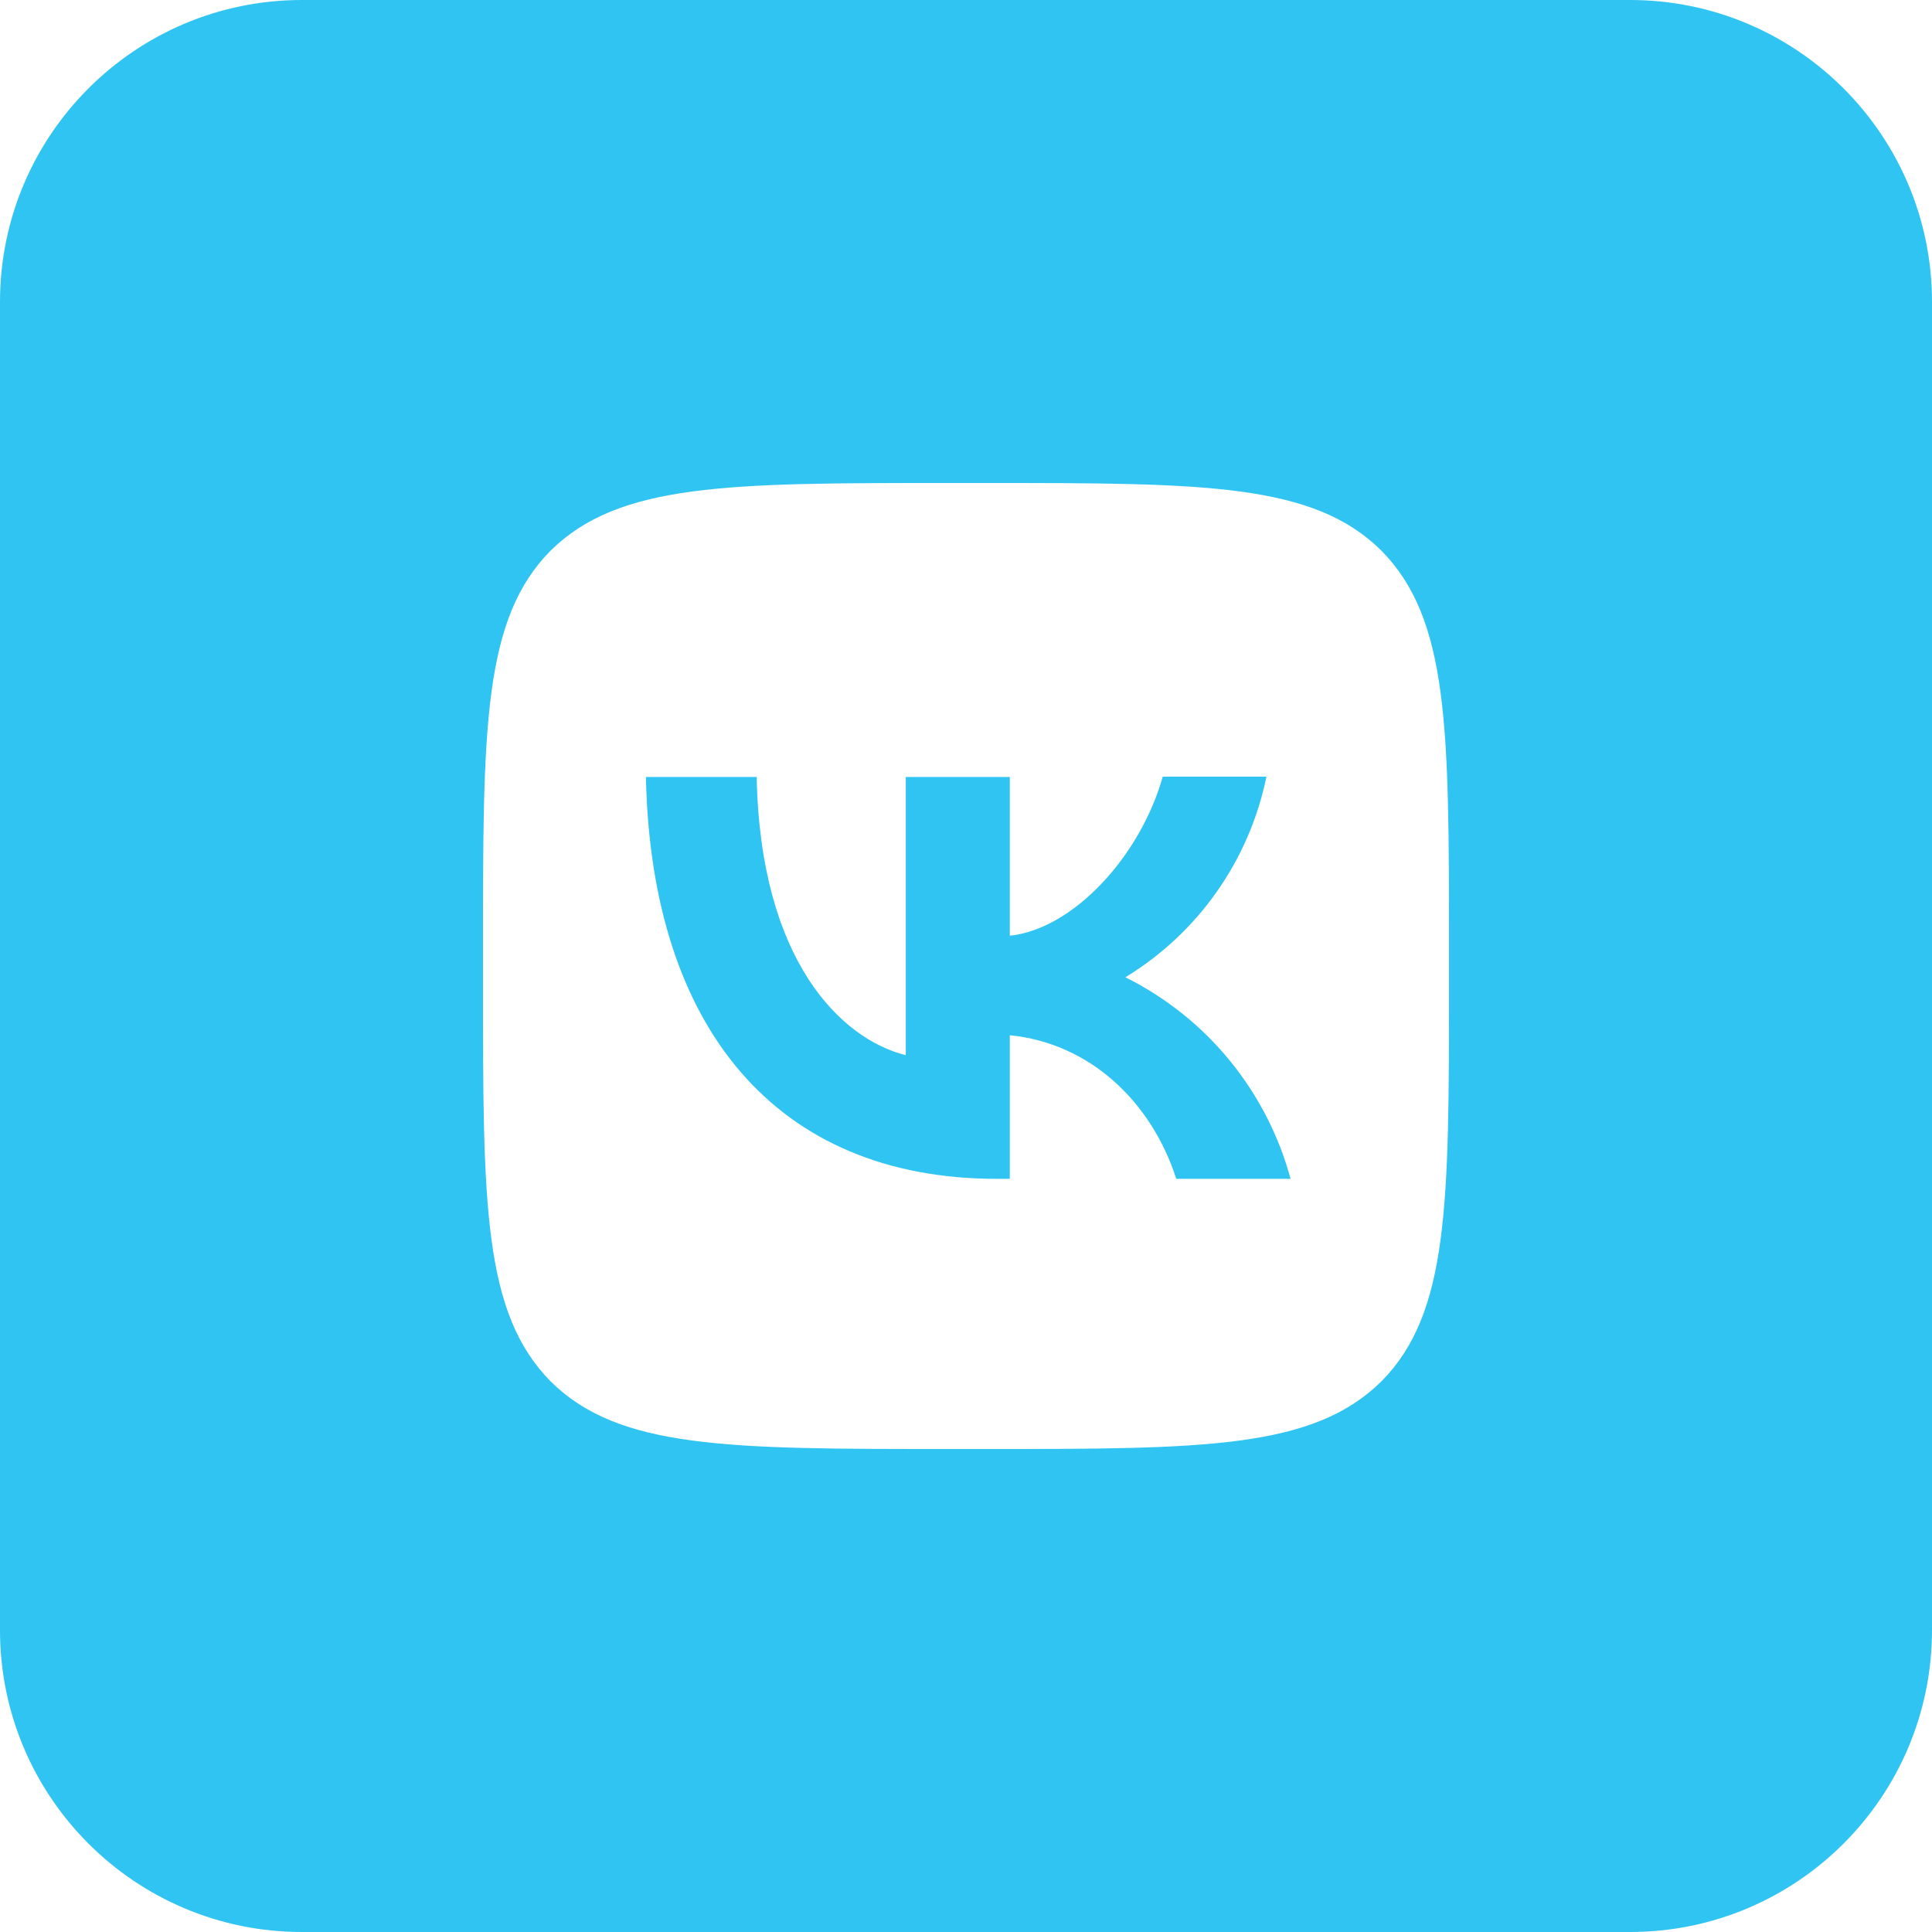
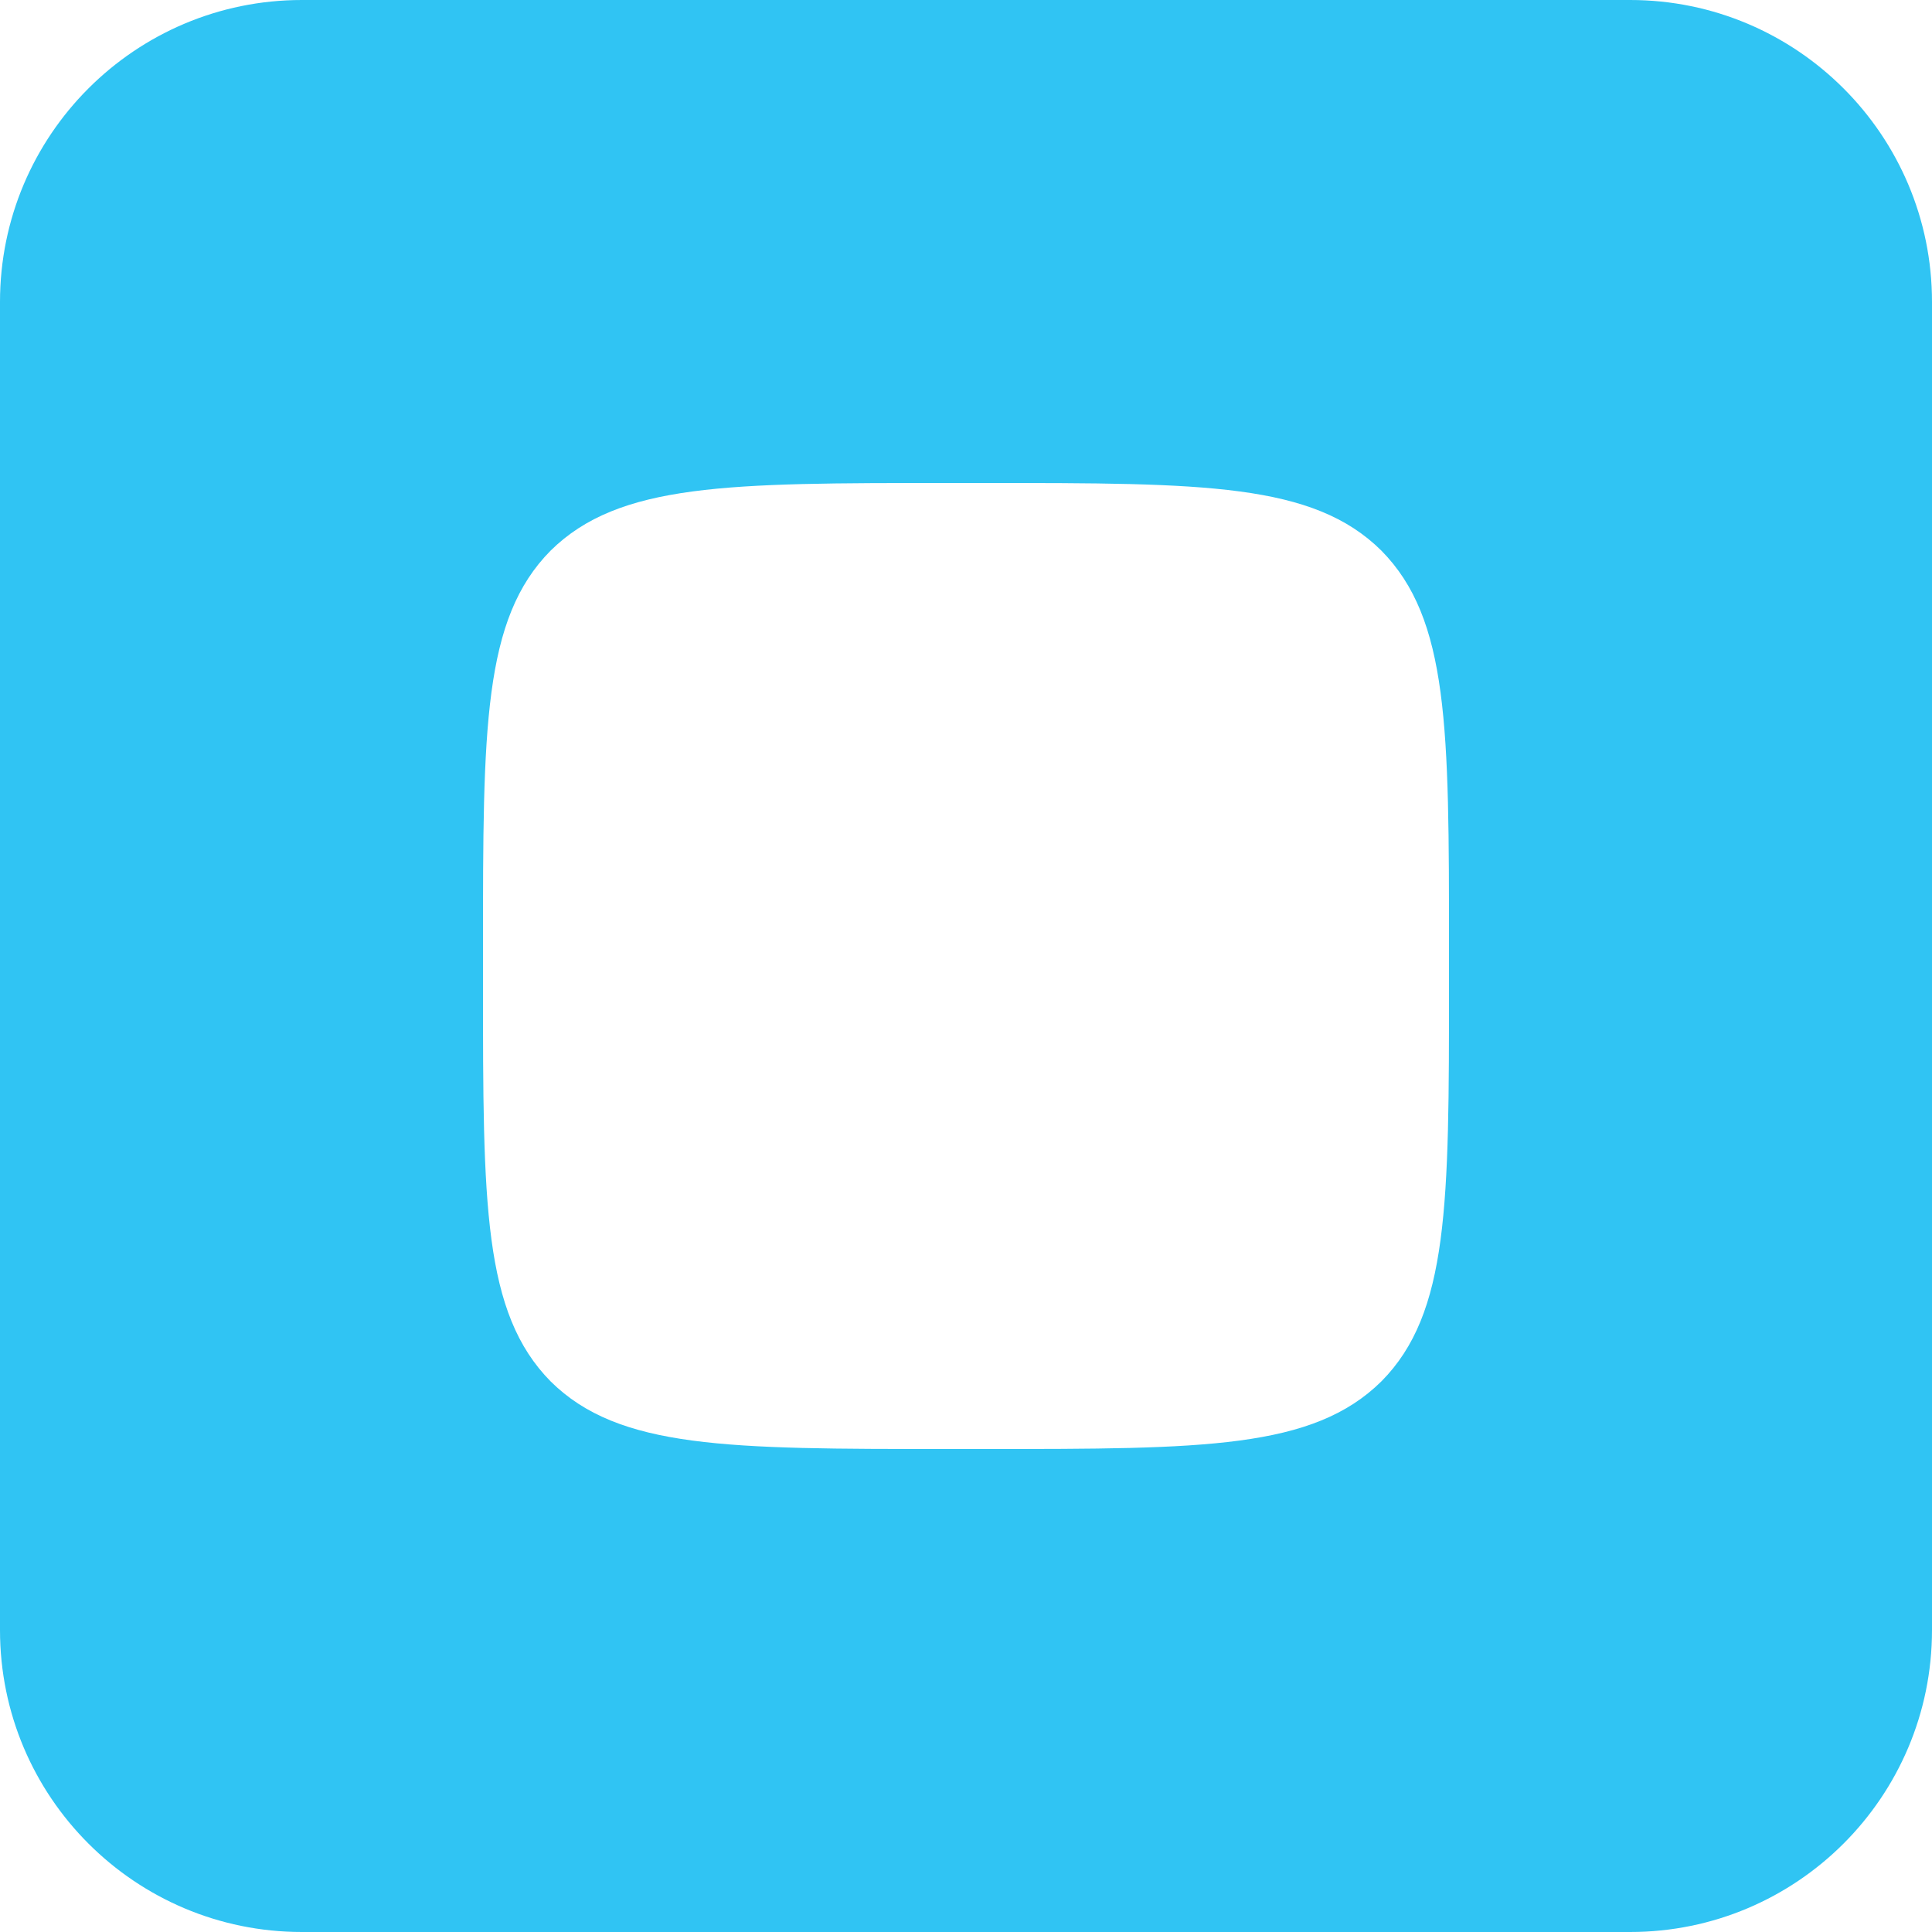
<svg xmlns="http://www.w3.org/2000/svg" width="30" height="30" viewBox="0 0 30 30" fill="none">
  <path fill-rule="evenodd" clip-rule="evenodd" d="M0 4.688C0 2.099 2.099 0 4.688 0H25.312C27.901 0 30 2.099 30 4.688V25.312C30 27.901 27.901 30 25.312 30H4.688C2.099 30 0 27.901 0 25.312V4.688ZM8.55 8.55C7.5 9.61 7.5 11.305 7.5 14.7V15.3C7.5 18.69 7.5 20.385 8.55 21.45C9.61 22.5 11.305 22.5 14.7 22.5H15.3C18.69 22.5 20.385 22.5 21.45 21.45C22.5 20.39 22.5 18.695 22.5 15.3V14.7C22.5 11.31 22.5 9.615 21.45 8.55C20.39 7.5 18.695 7.5 15.3 7.5H14.7C11.31 7.5 9.615 7.5 8.55 8.55Z" fill="#30C4F3" />
-   <path d="M15.48 18.305C12.06 18.305 10.11 15.965 10.03 12.065H11.75C11.805 14.925 13.065 16.135 14.065 16.385V12.065H15.68V14.53C16.665 14.425 17.705 13.3 18.055 12.06H19.665C19.534 12.702 19.271 13.31 18.895 13.846C18.518 14.382 18.035 14.834 17.475 15.175C18.099 15.486 18.651 15.925 19.093 16.465C19.535 17.005 19.858 17.632 20.04 18.305H18.265C17.885 17.12 16.935 16.2 15.68 16.075V18.305H15.48Z" fill="#30C4F3" />
</svg>